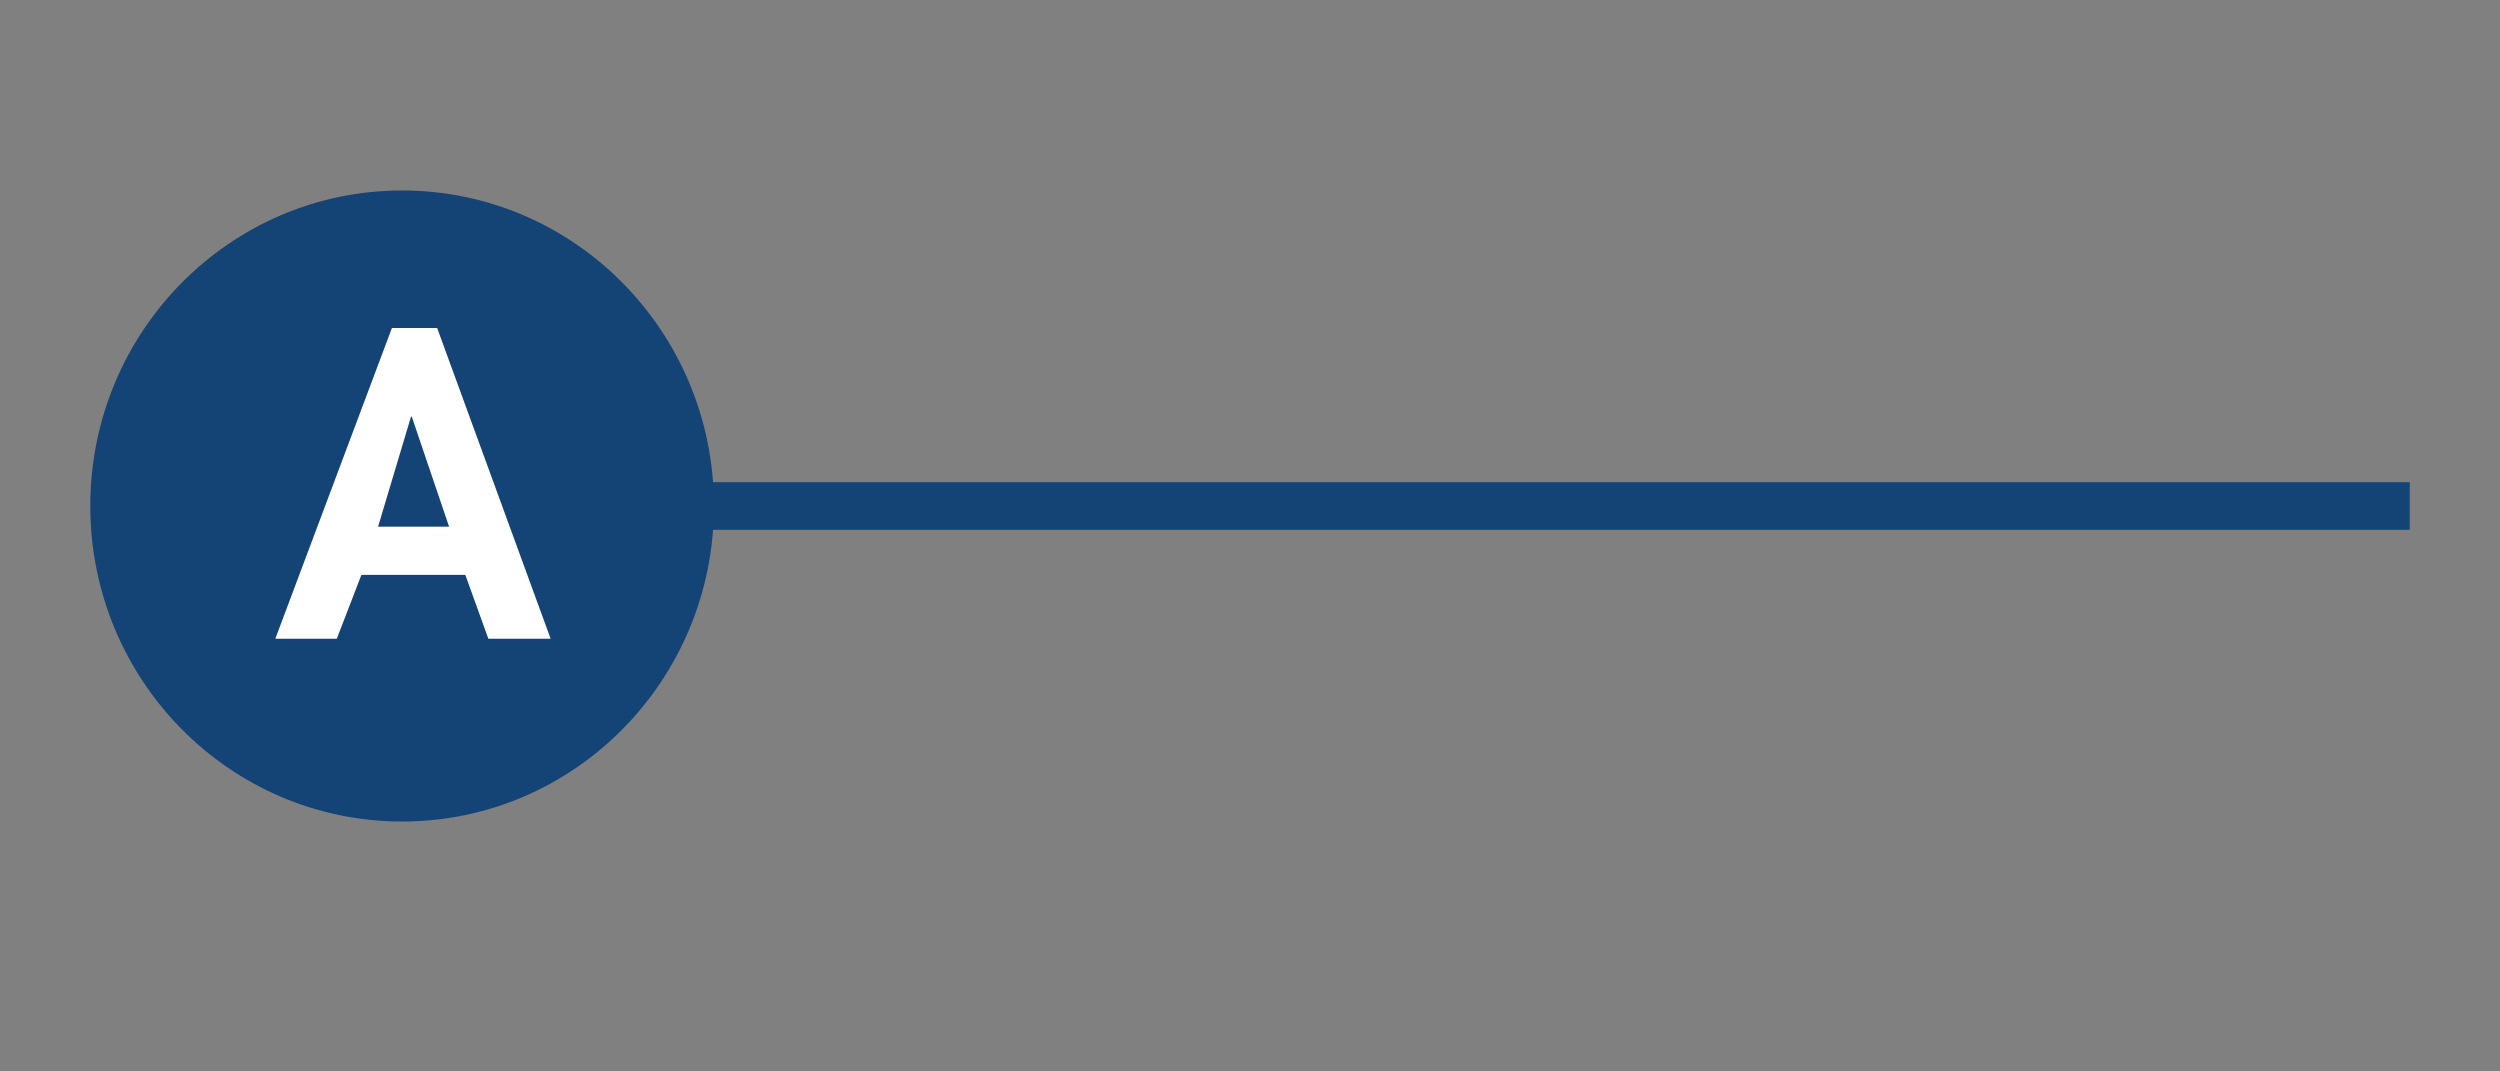
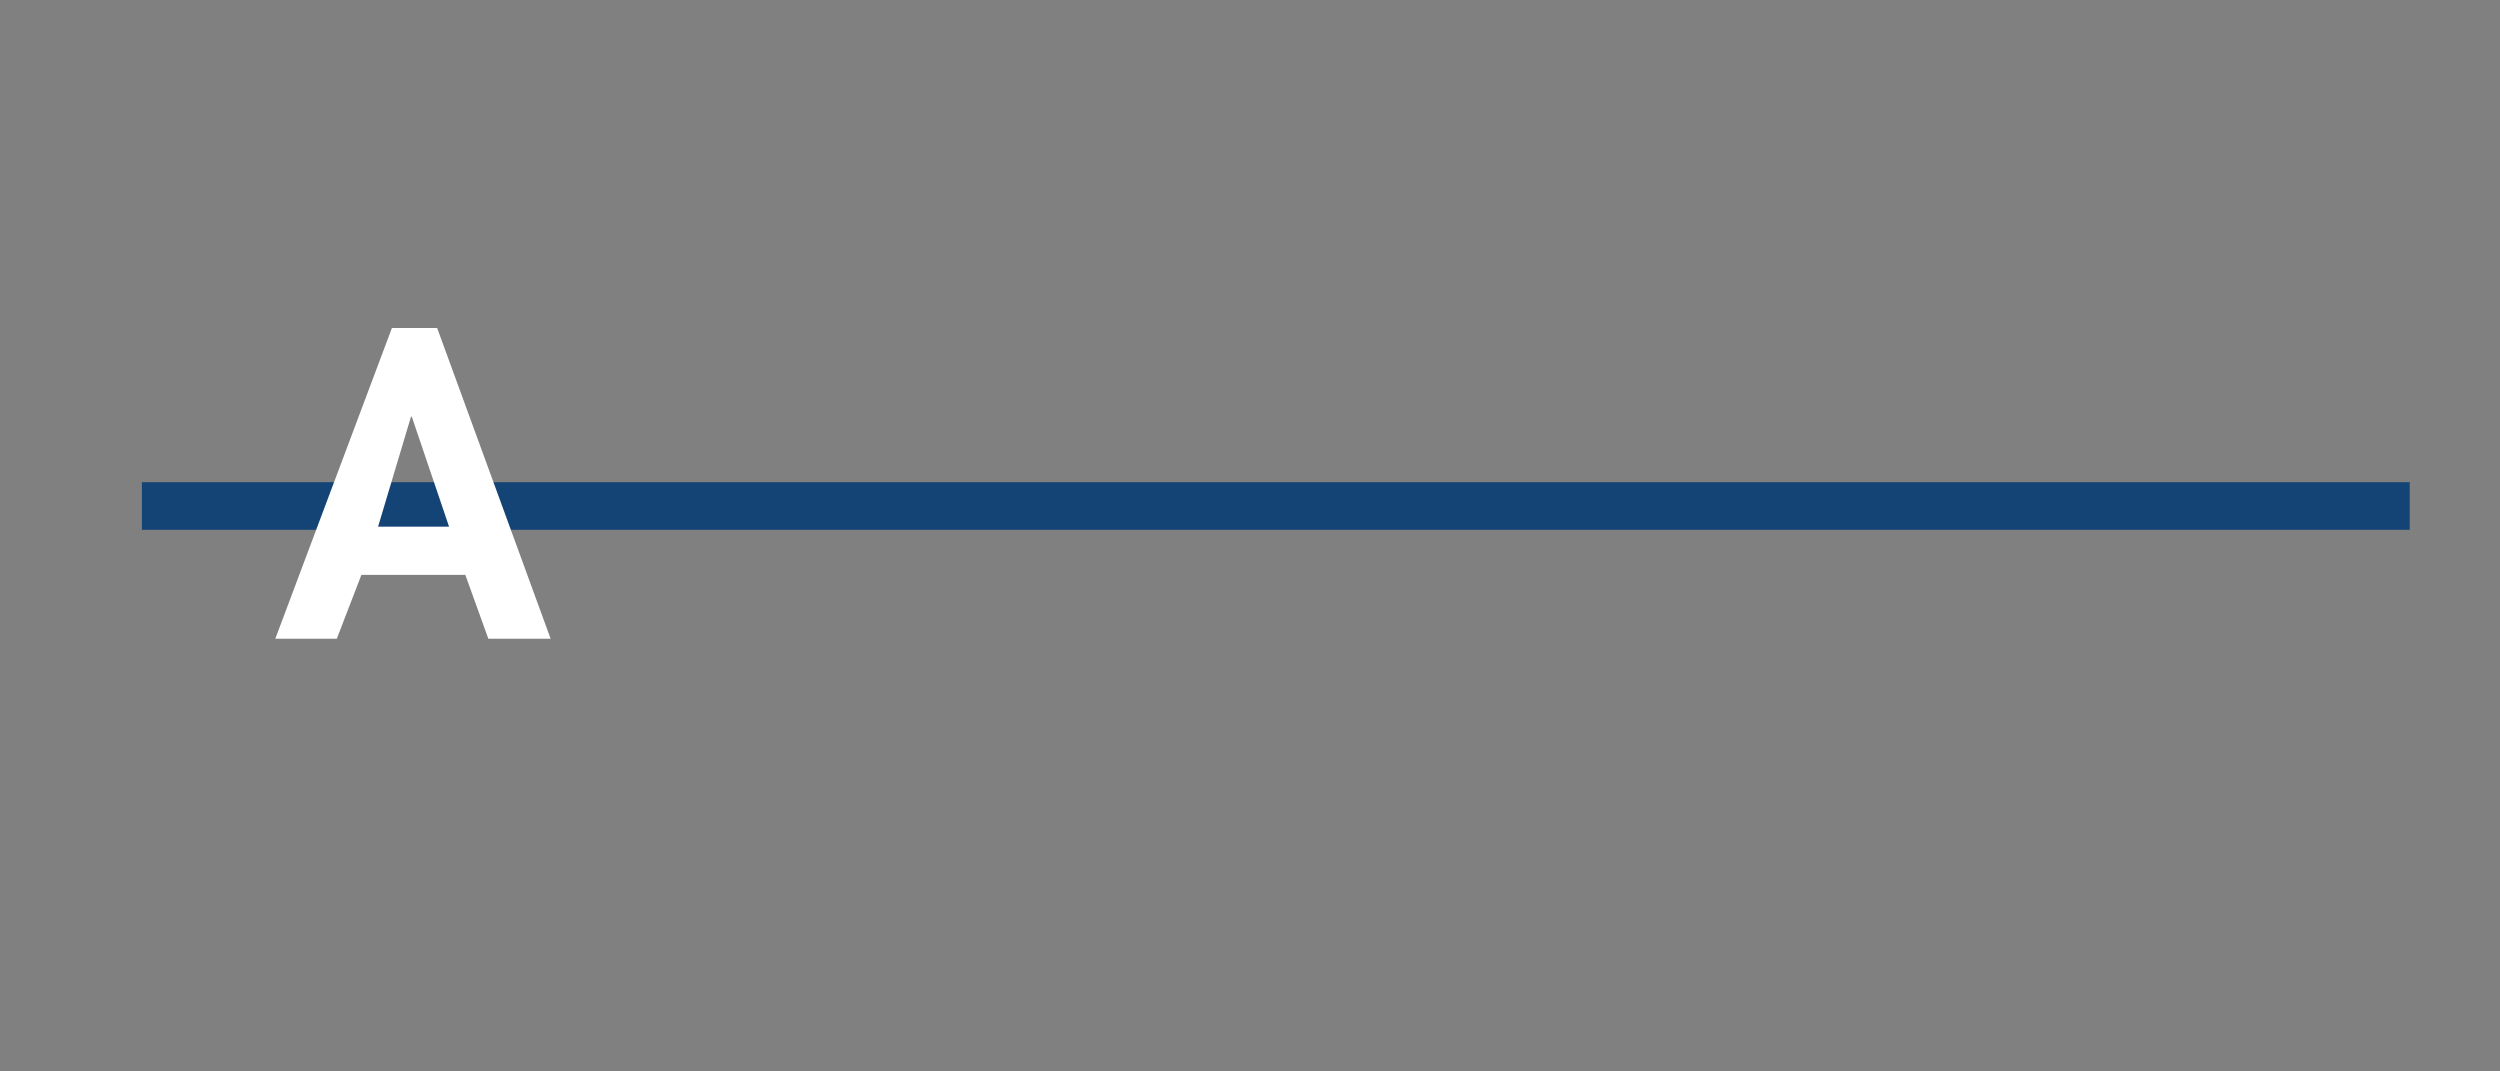
<svg xmlns="http://www.w3.org/2000/svg" id="Layer_1" x="0px" y="0px" width="105px" height="45px" viewBox="-0.333 0 105 45" xml:space="preserve">
  <rect x="-0.333" y="0" width="105" height="45" fill="#808080" stroke="none" />
  <line fill="none" stroke="#144475" stroke-width="2" x1="5.626" y1="21.252" x2="100.875" y2="21.252" />
-   <path fill="#144475" d="M16.556,34.504c7.233,0,13.097-5.934,13.097-13.252C29.652,13.935,23.789,8,16.556,8  C9.323,8,3.459,13.935,3.459,21.252C3.459,28.57,9.323,34.504,16.556,34.504" />
  <g>
    <path fill="#FFFFFF" d="M14.846,24.145l-1.033,2.681H11.23l4.898-13.051h1.899l4.766,13.051h-2.616l-0.966-2.681H14.846z    M16.962,17.5h-0.033l-1.383,4.62h2.982L16.962,17.5z" />
  </g>
</svg>